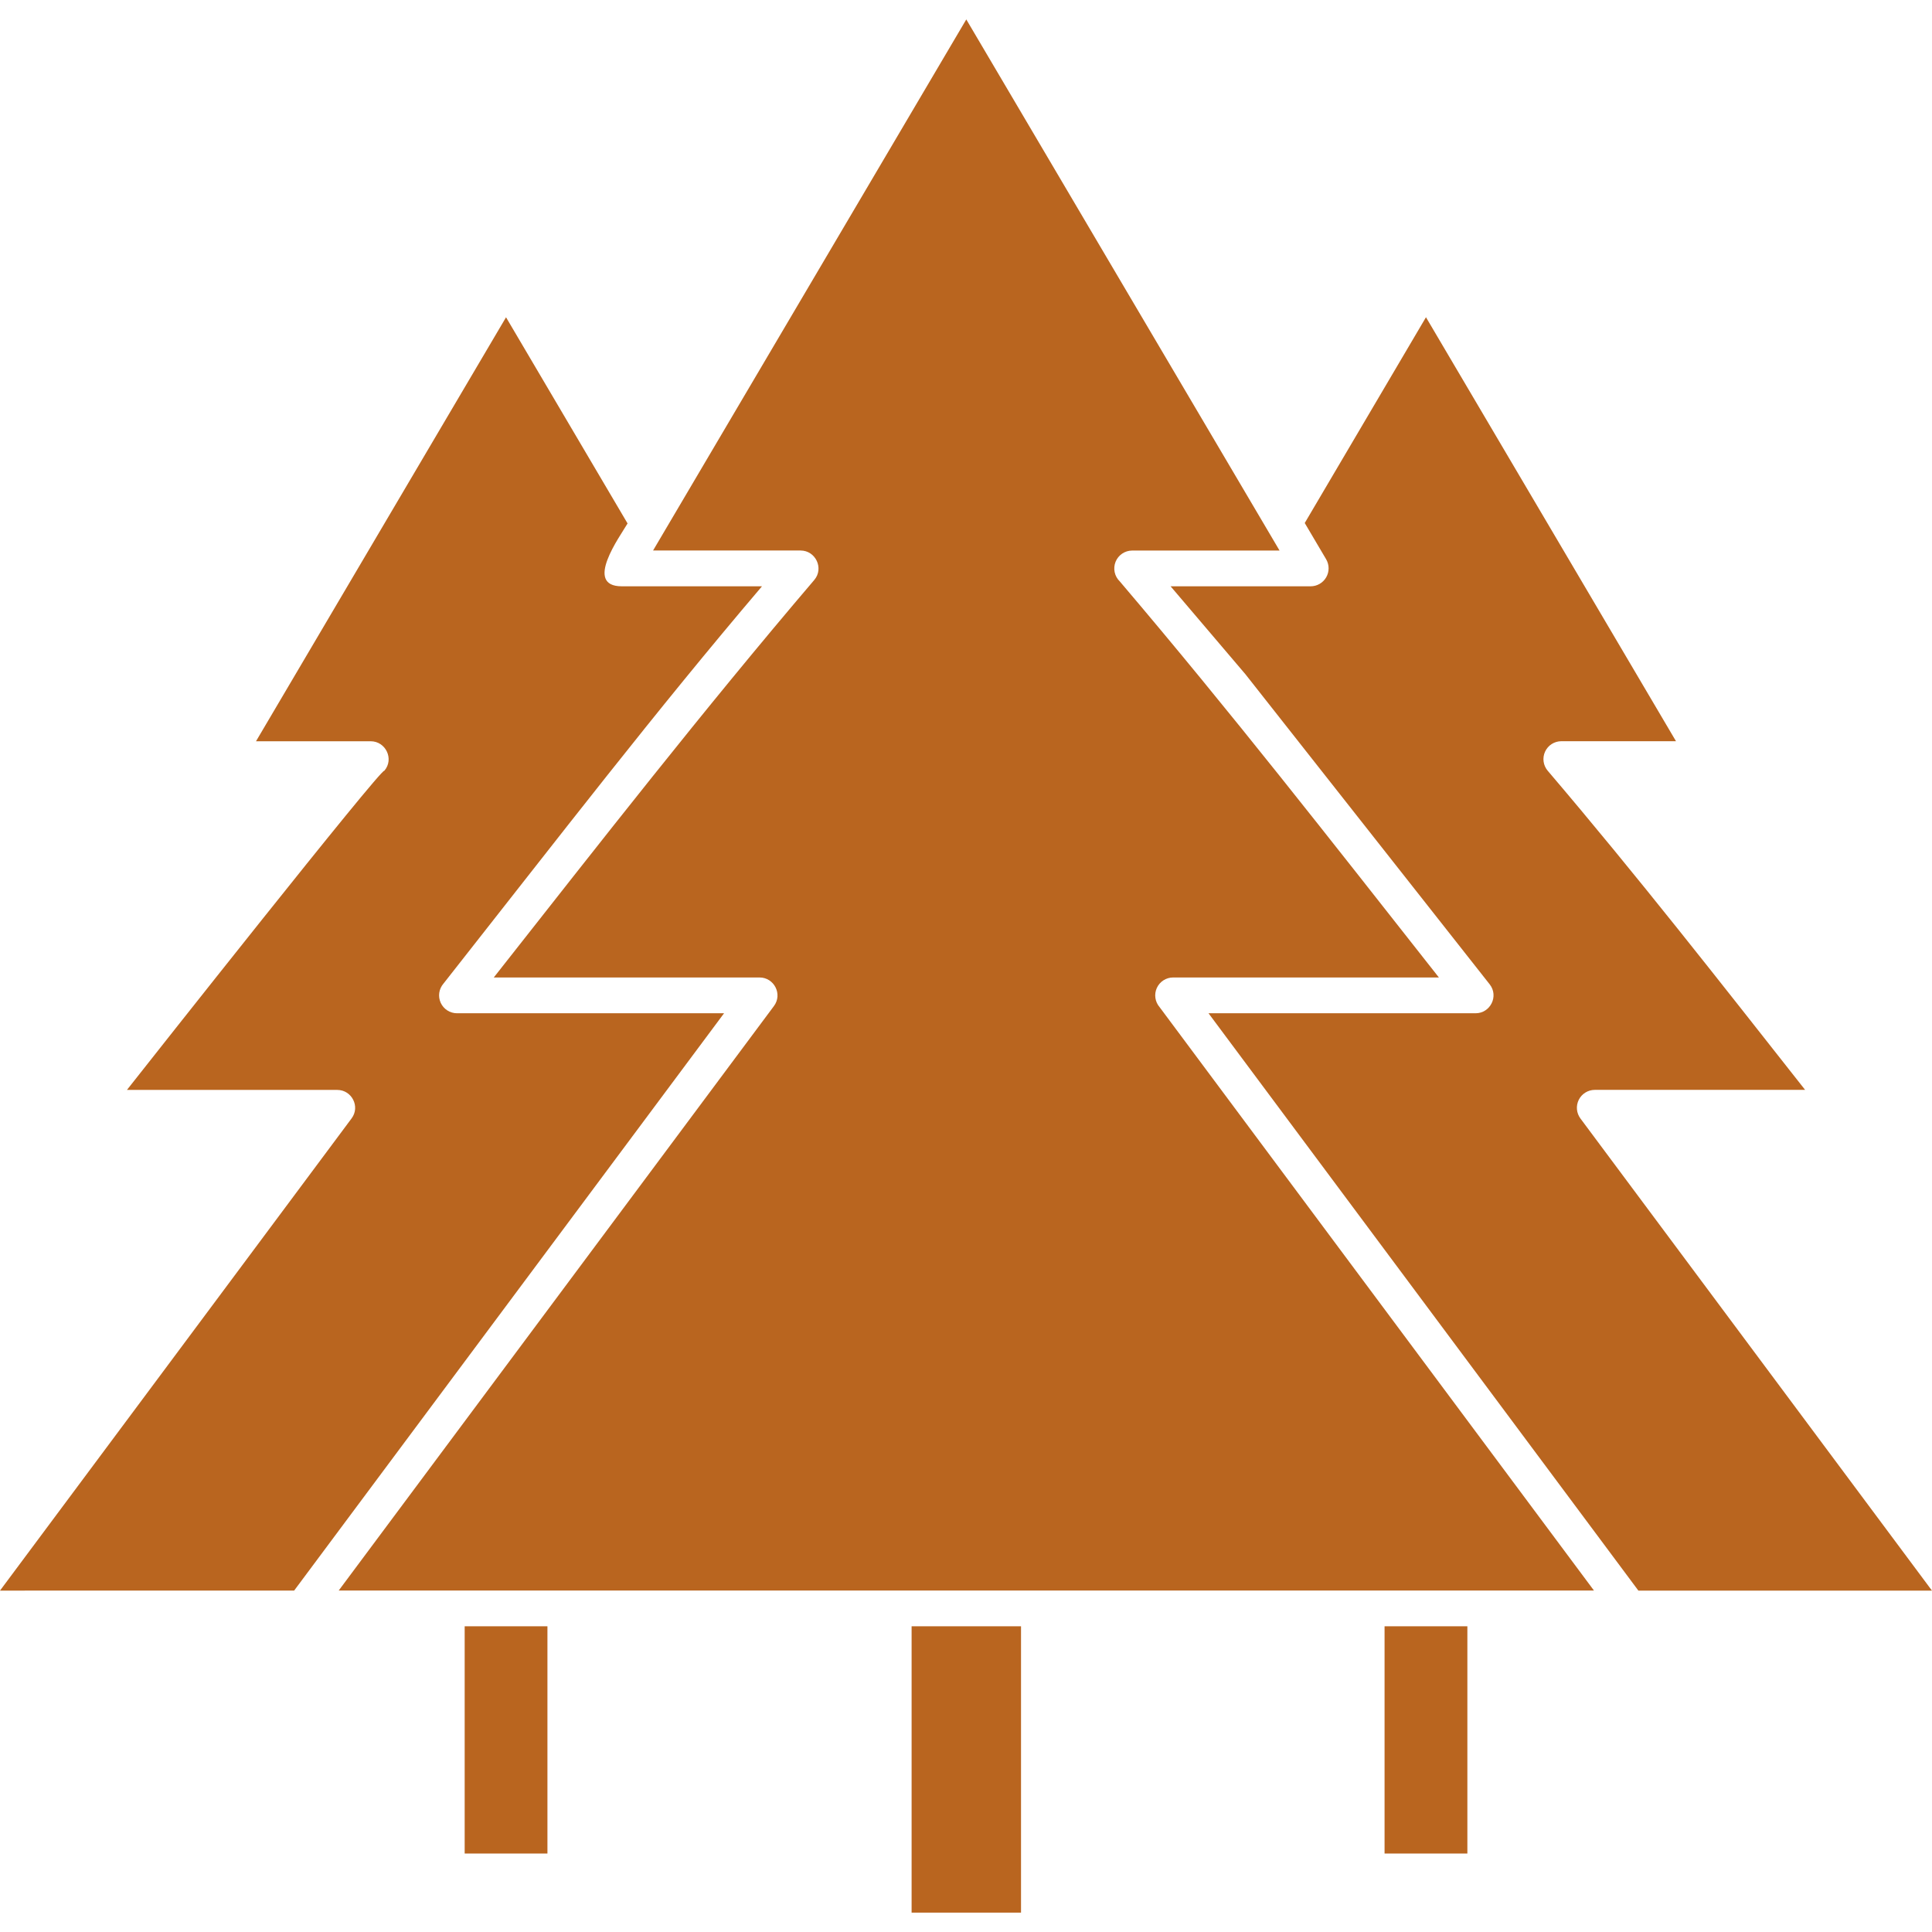
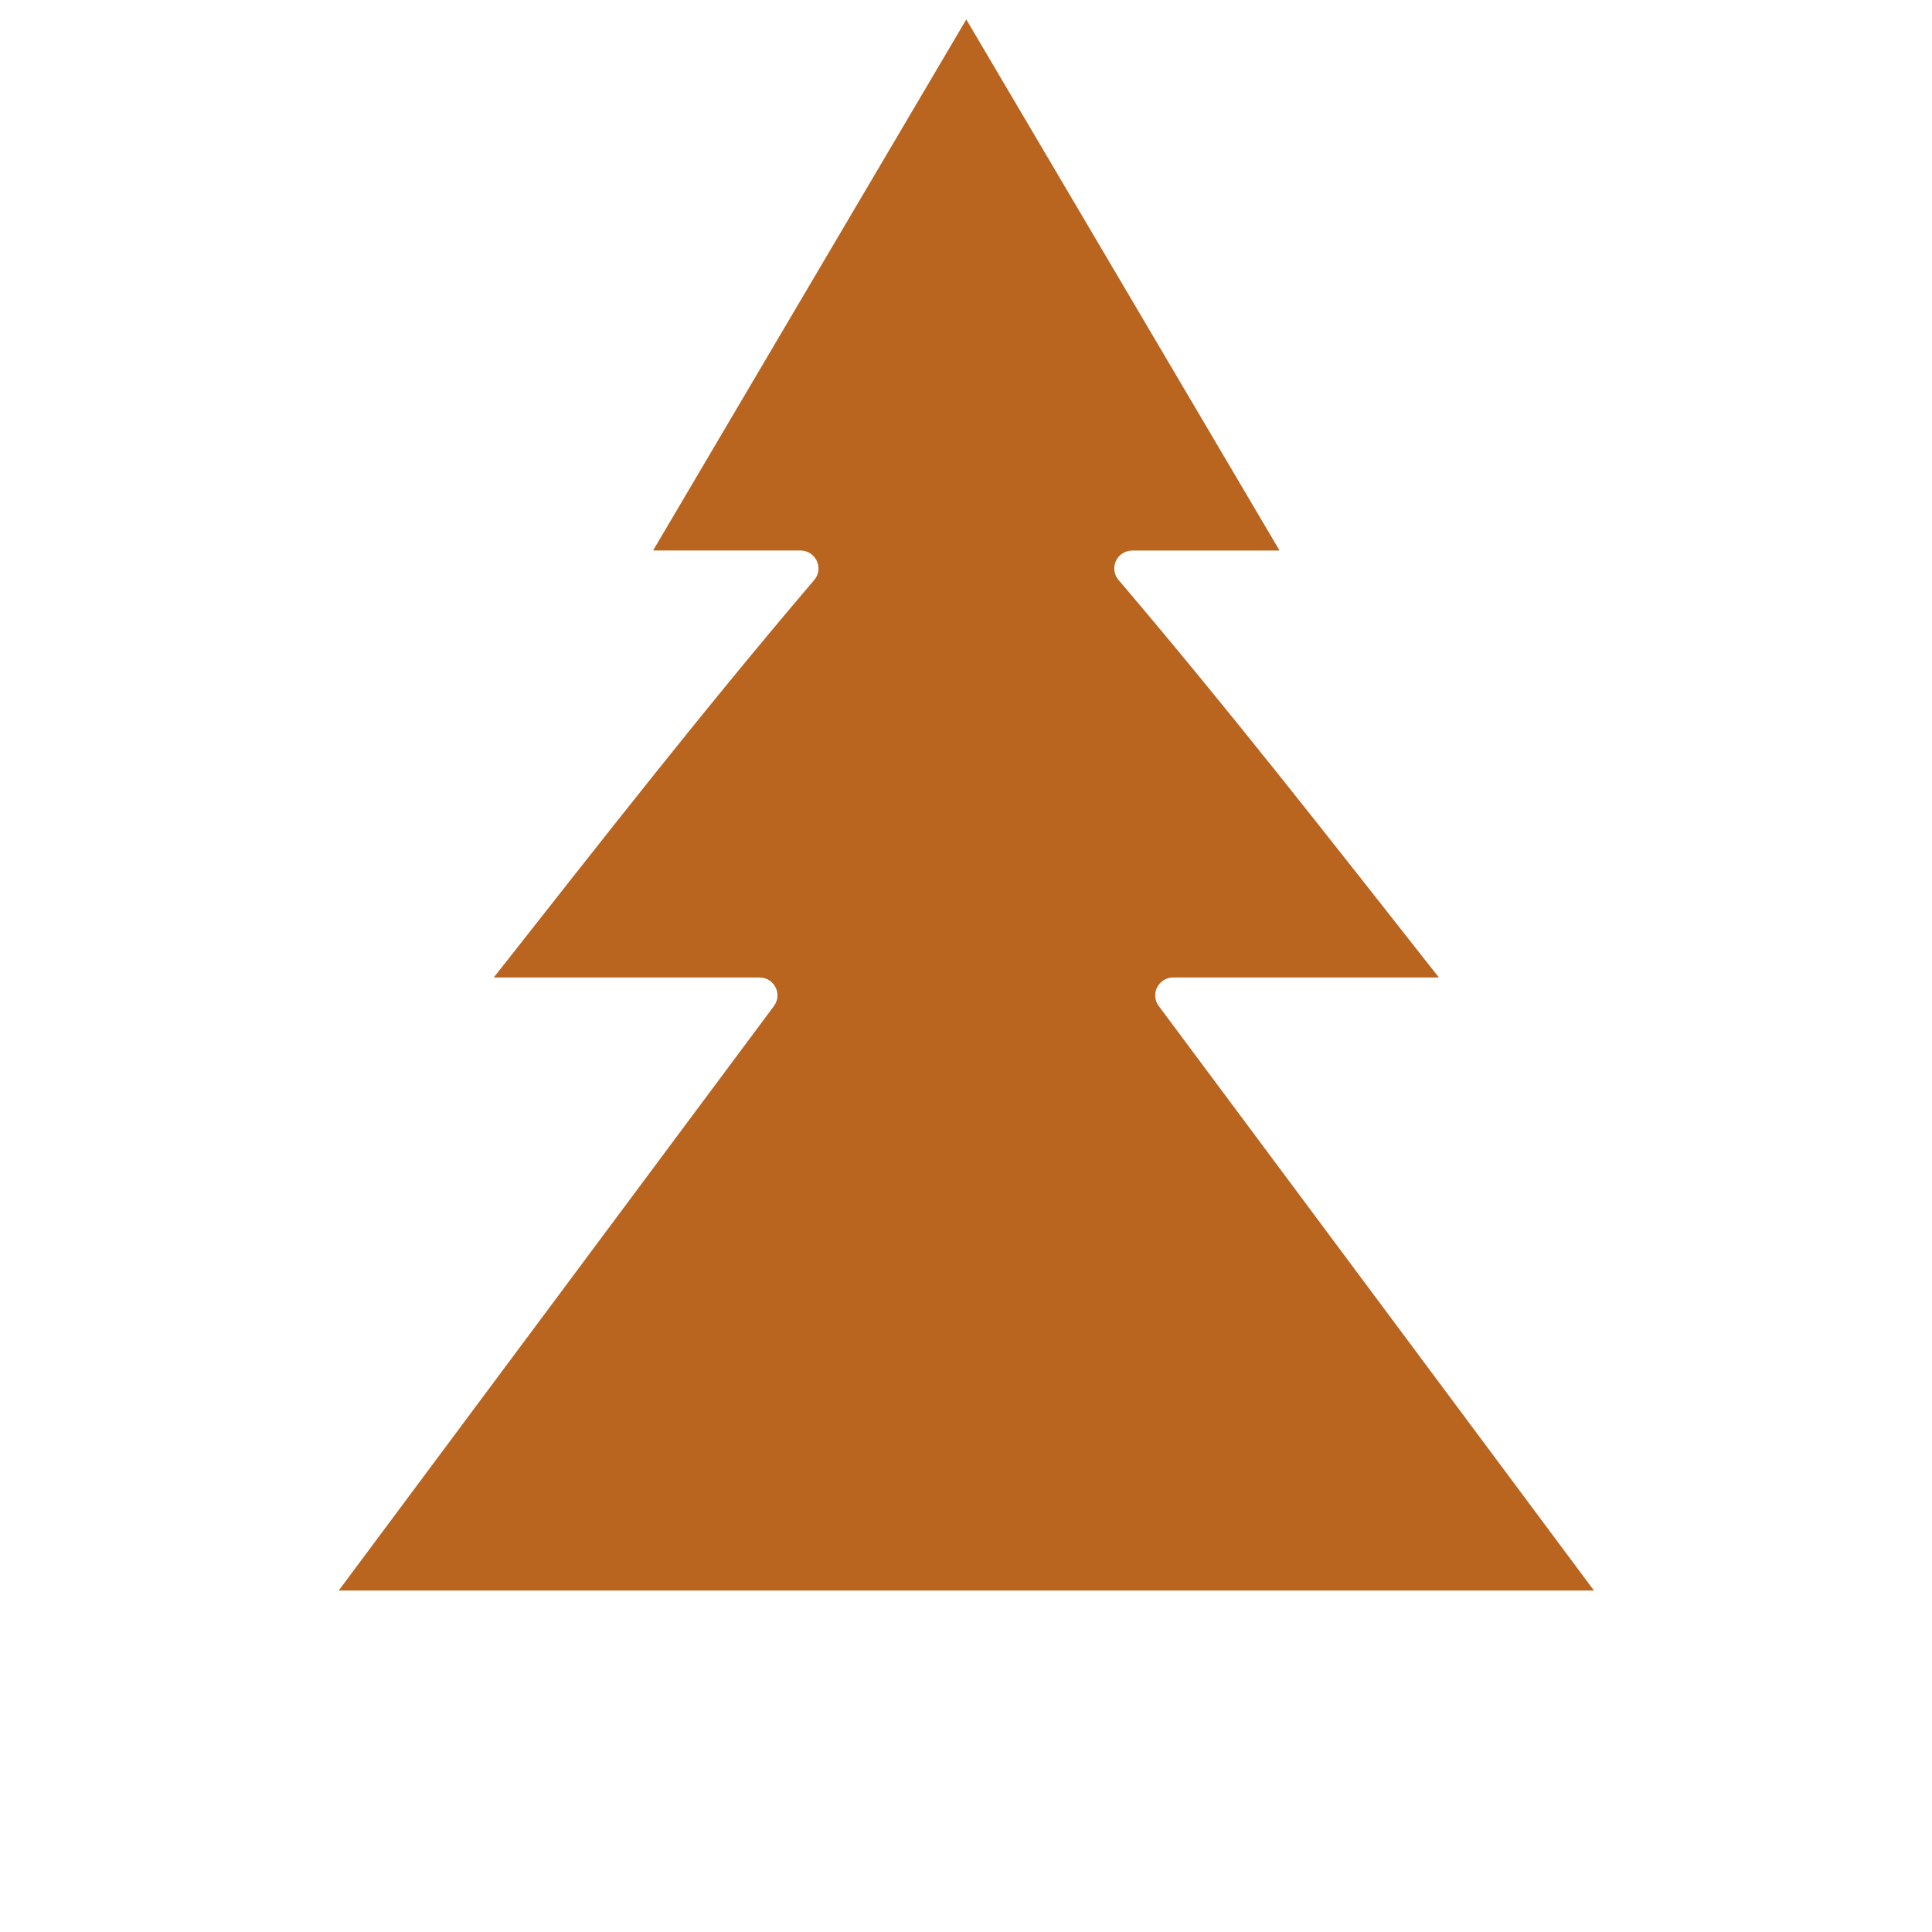
<svg xmlns="http://www.w3.org/2000/svg" width="512" height="512" viewBox="0 0 512 512" fill="none">
  <path d="M256.077 5.149L173.068 145.891H212.163C216.132 145.891 218.423 150.615 215.777 153.71C186.061 188.576 159.438 222.746 130.856 259.041H201.297C205.136 259.041 207.451 263.458 205.1 266.612L89.765 421.503H422.413L307.302 266.896C306.708 266.209 306.323 265.366 306.193 264.468C306.064 263.569 306.194 262.652 306.569 261.826C306.945 260.999 307.549 260.298 308.311 259.804C309.073 259.31 309.961 259.046 310.869 259.041H381.322C352.385 222.309 326.495 189.048 296.731 154.052C296.057 153.396 295.593 152.554 295.398 151.633C295.203 150.712 295.286 149.755 295.637 148.881C295.988 148.008 296.59 147.259 297.367 146.728C298.144 146.198 299.062 145.911 300.002 145.902H339.097L256.077 5.149Z" fill="#B9651F" />
-   <path d="M77.953 421.515L191.883 268.525H121.088C120.18 268.521 119.292 268.256 118.53 267.763C117.768 267.269 117.164 266.567 116.788 265.741C116.413 264.914 116.282 263.997 116.412 263.099C116.542 262.2 116.927 261.358 117.521 260.671C149.174 220.466 173.529 188.753 201.935 155.375H164.777C154.619 155.375 164.281 142.182 166.312 138.721L134.103 84.083L67.843 196.442H98.245C102.213 196.442 104.505 201.155 101.859 204.249C100.985 203.517 39.189 281.789 33.638 288.841H89.386C93.213 288.841 95.528 293.258 93.166 296.4L0 421.527L77.953 421.515ZM145.076 430.987H123.143V491.2H145.076V430.987ZM270.581 430.987H241.585V506.862H270.581V430.987ZM345.77 138.603L351.452 148.229C351.871 148.954 352.092 149.776 352.093 150.614C352.093 151.451 351.872 152.274 351.453 152.999C351.034 153.724 350.43 154.325 349.704 154.742C348.978 155.159 348.155 155.378 347.318 155.375H310.219L329.766 178.348C329.861 178.442 329.955 178.56 330.038 178.667L394.775 260.848C397.255 263.99 394.952 268.525 391.054 268.525H320.27L434.188 421.527H511.988L418.822 296.4C418.3 295.694 417.984 294.857 417.909 293.983C417.834 293.108 418.003 292.23 418.397 291.445C418.791 290.661 419.395 290.001 420.141 289.539C420.888 289.077 421.748 288.831 422.625 288.829H478.374C455.602 259.927 433.917 232.135 410.153 204.249C409.568 203.56 409.192 202.717 409.07 201.821C408.947 200.925 409.083 200.013 409.462 199.192C409.84 198.37 410.445 197.674 411.206 197.185C411.966 196.696 412.851 196.434 413.755 196.43H444.157L377.897 84.071L345.77 138.603ZM388.869 430.987V491.2H366.924V430.987H388.869Z" fill="#B9651F" />
</svg>